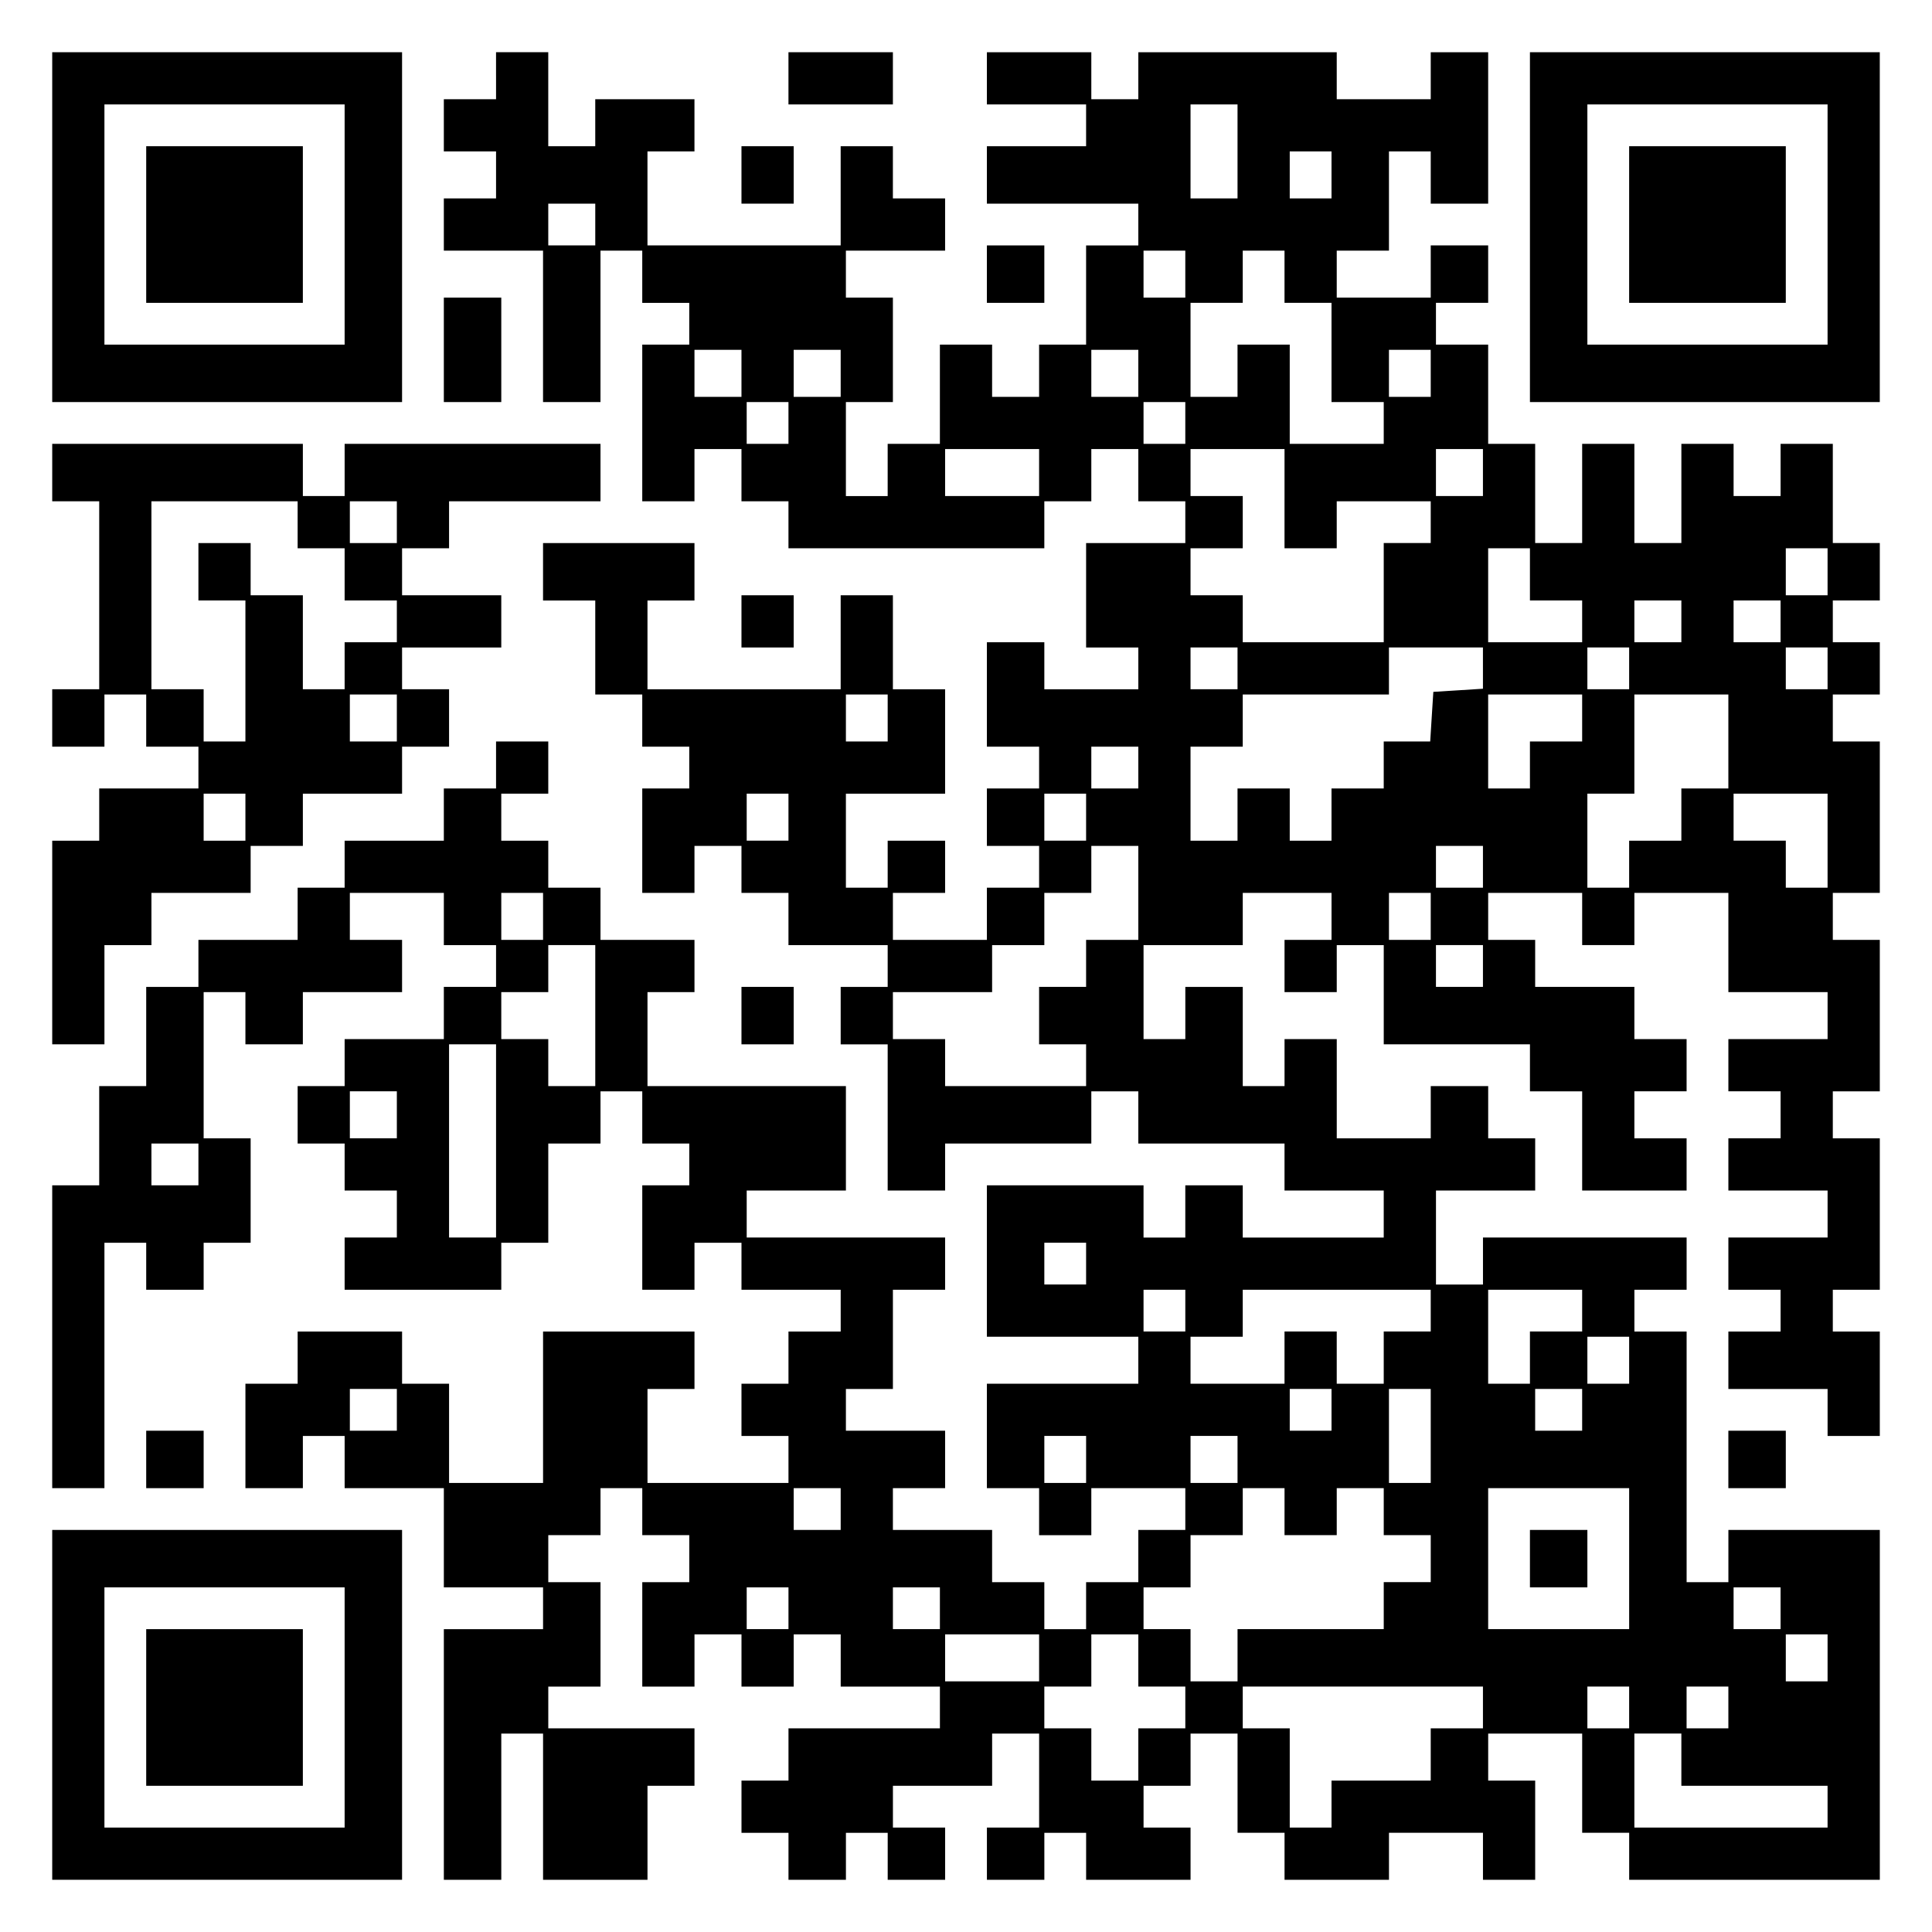
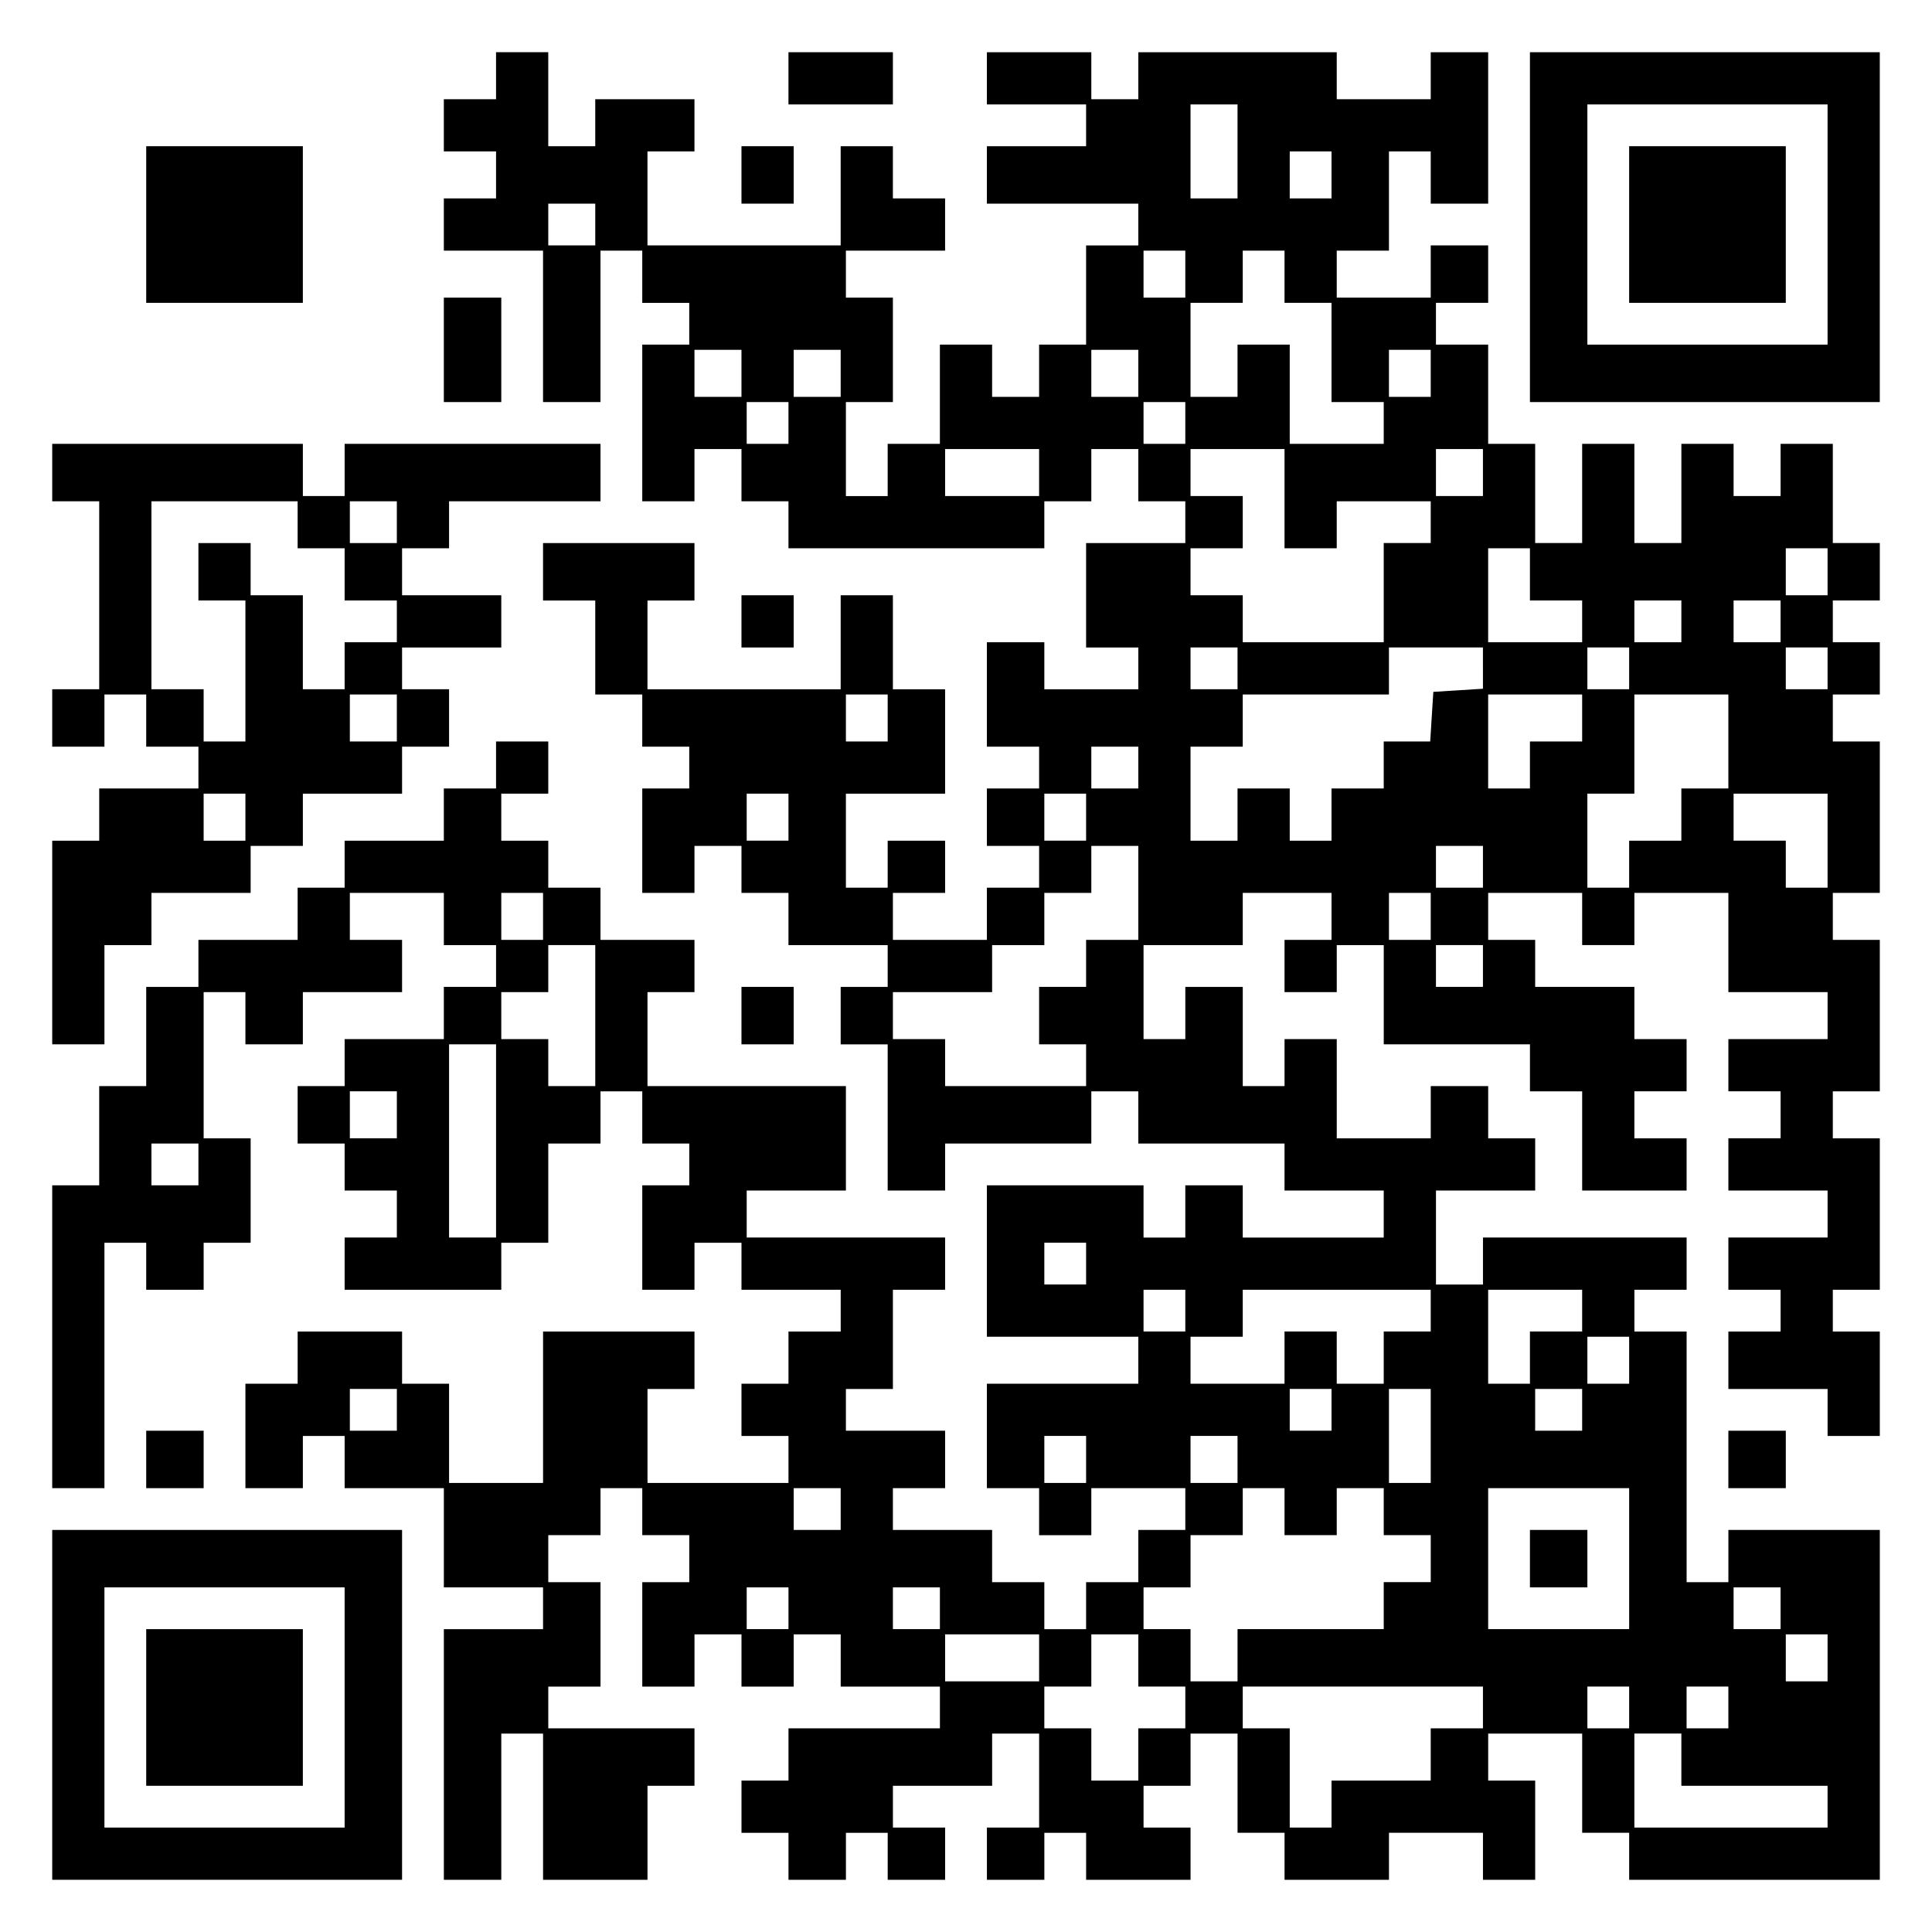
<svg xmlns="http://www.w3.org/2000/svg" version="1.0" width="100mm" height="100mm" viewBox="0 0 370 370" preserveAspectRatio="xMidYMid meet">
  <g transform="translate(0,370) scale(0.1,-0.1)" fill="#000000" stroke="none">
-     <path d="M100 3265 l0 -335 335 0 335 0 0 335 0 335 -335 0 -335 0 0 -335z m560 5 l0 -230 -230 0 -230 0 0 230 0 230 230 0 230 0 0 -230z" />
    <path d="M280 3270 l0 -150 150 0 150 0 0 150 0 150 -150 0 -150 0 0 -150z" />
    <path d="M950 3555 l0 -45 -50 0 -50 0 0 -50 0 -50 50 0 50 0 0 -45 0 -45 -50 0 -50 0 0 -50 0 -50 95 0 95 0 0 -145 0 -145 55 0 55 0 0 145 0 145 40 0 40 0 0 -50 0 -50 45 0 45 0 0 -40 0 -40 -45 0 -45 0 0 -150 0 -150 50 0 50 0 0 50 0 50 45 0 45 0 0 -50 0 -50 45 0 45 0 0 -45 0 -45 245 0 245 0 0 45 0 45 45 0 45 0 0 50 0 50 45 0 45 0 0 -50 0 -50 45 0 45 0 0 -40 0 -40 -95 0 -95 0 0 -100 0 -100 50 0 50 0 0 -40 0 -40 -90 0 -90 0 0 45 0 45 -55 0 -55 0 0 -100 0 -100 50 0 50 0 0 -40 0 -40 -50 0 -50 0 0 -55 0 -55 50 0 50 0 0 -40 0 -40 -50 0 -50 0 0 -50 0 -50 -90 0 -90 0 0 45 0 45 50 0 50 0 0 50 0 50 -55 0 -55 0 0 -45 0 -45 -40 0 -40 0 0 90 0 90 95 0 95 0 0 100 0 100 -50 0 -50 0 0 90 0 90 -50 0 -50 0 0 -90 0 -90 -185 0 -185 0 0 85 0 85 45 0 45 0 0 55 0 55 -145 0 -145 0 0 -55 0 -55 50 0 50 0 0 -90 0 -90 45 0 45 0 0 -50 0 -50 45 0 45 0 0 -40 0 -40 -45 0 -45 0 0 -100 0 -100 50 0 50 0 0 45 0 45 45 0 45 0 0 -45 0 -45 45 0 45 0 0 -50 0 -50 95 0 95 0 0 -40 0 -40 -45 0 -45 0 0 -55 0 -55 45 0 45 0 0 -140 0 -140 55 0 55 0 0 45 0 45 140 0 140 0 0 50 0 50 45 0 45 0 0 -50 0 -50 140 0 140 0 0 -45 0 -45 95 0 95 0 0 -45 0 -45 -135 0 -135 0 0 50 0 50 -55 0 -55 0 0 -50 0 -50 -40 0 -40 0 0 50 0 50 -150 0 -150 0 0 -145 0 -145 145 0 145 0 0 -45 0 -45 -145 0 -145 0 0 -100 0 -100 50 0 50 0 0 -45 0 -45 50 0 50 0 0 45 0 45 90 0 90 0 0 -40 0 -40 -45 0 -45 0 0 -50 0 -50 -50 0 -50 0 0 -45 0 -45 -40 0 -40 0 0 45 0 45 -50 0 -50 0 0 50 0 50 -95 0 -95 0 0 40 0 40 50 0 50 0 0 55 0 55 -95 0 -95 0 0 40 0 40 45 0 45 0 0 95 0 95 50 0 50 0 0 50 0 50 -190 0 -190 0 0 45 0 45 95 0 95 0 0 100 0 100 -190 0 -190 0 0 90 0 90 45 0 45 0 0 50 0 50 -90 0 -90 0 0 50 0 50 -50 0 -50 0 0 45 0 45 -45 0 -45 0 0 45 0 45 45 0 45 0 0 50 0 50 -50 0 -50 0 0 -45 0 -45 -50 0 -50 0 0 -50 0 -50 -95 0 -95 0 0 -45 0 -45 -45 0 -45 0 0 -50 0 -50 -95 0 -95 0 0 -45 0 -45 -50 0 -50 0 0 -95 0 -95 -45 0 -45 0 0 -95 0 -95 -45 0 -45 0 0 -290 0 -290 50 0 50 0 0 235 0 235 40 0 40 0 0 -45 0 -45 55 0 55 0 0 45 0 45 45 0 45 0 0 100 0 100 -45 0 -45 0 0 140 0 140 40 0 40 0 0 -50 0 -50 55 0 55 0 0 50 0 50 95 0 95 0 0 50 0 50 -50 0 -50 0 0 45 0 45 90 0 90 0 0 -50 0 -50 50 0 50 0 0 -40 0 -40 -50 0 -50 0 0 -50 0 -50 -95 0 -95 0 0 -45 0 -45 -45 0 -45 0 0 -55 0 -55 45 0 45 0 0 -45 0 -45 50 0 50 0 0 -45 0 -45 -50 0 -50 0 0 -50 0 -50 150 0 150 0 0 45 0 45 45 0 45 0 0 95 0 95 50 0 50 0 0 50 0 50 40 0 40 0 0 -50 0 -50 45 0 45 0 0 -40 0 -40 -45 0 -45 0 0 -100 0 -100 50 0 50 0 0 45 0 45 45 0 45 0 0 -45 0 -45 95 0 95 0 0 -40 0 -40 -50 0 -50 0 0 -50 0 -50 -45 0 -45 0 0 -50 0 -50 45 0 45 0 0 -45 0 -45 -135 0 -135 0 0 90 0 90 45 0 45 0 0 55 0 55 -145 0 -145 0 0 -145 0 -145 -90 0 -90 0 0 95 0 95 -45 0 -45 0 0 50 0 50 -100 0 -100 0 0 -50 0 -50 -50 0 -50 0 0 -100 0 -100 55 0 55 0 0 50 0 50 40 0 40 0 0 -50 0 -50 95 0 95 0 0 -95 0 -95 95 0 95 0 0 -40 0 -40 -95 0 -95 0 0 -240 0 -240 55 0 55 0 0 140 0 140 40 0 40 0 0 -140 0 -140 100 0 100 0 0 90 0 90 45 0 45 0 0 55 0 55 -140 0 -140 0 0 40 0 40 50 0 50 0 0 100 0 100 -50 0 -50 0 0 45 0 45 50 0 50 0 0 45 0 45 40 0 40 0 0 -45 0 -45 45 0 45 0 0 -45 0 -45 -45 0 -45 0 0 -100 0 -100 50 0 50 0 0 50 0 50 45 0 45 0 0 -50 0 -50 50 0 50 0 0 50 0 50 45 0 45 0 0 -50 0 -50 95 0 95 0 0 -40 0 -40 -145 0 -145 0 0 -50 0 -50 -45 0 -45 0 0 -50 0 -50 45 0 45 0 0 -45 0 -45 55 0 55 0 0 45 0 45 40 0 40 0 0 -45 0 -45 55 0 55 0 0 50 0 50 -50 0 -50 0 0 40 0 40 95 0 95 0 0 50 0 50 45 0 45 0 0 -90 0 -90 -50 0 -50 0 0 -50 0 -50 55 0 55 0 0 45 0 45 40 0 40 0 0 -45 0 -45 100 0 100 0 0 50 0 50 -45 0 -45 0 0 40 0 40 45 0 45 0 0 50 0 50 45 0 45 0 0 -95 0 -95 45 0 45 0 0 -45 0 -45 100 0 100 0 0 45 0 45 90 0 90 0 0 -45 0 -45 50 0 50 0 0 95 0 95 -45 0 -45 0 0 45 0 45 90 0 90 0 0 -95 0 -95 45 0 45 0 0 -45 0 -45 240 0 240 0 0 335 0 335 -145 0 -145 0 0 -50 0 -50 -40 0 -40 0 0 240 0 240 -50 0 -50 0 0 40 0 40 50 0 50 0 0 50 0 50 -195 0 -195 0 0 -45 0 -45 -45 0 -45 0 0 90 0 90 95 0 95 0 0 50 0 50 -45 0 -45 0 0 50 0 50 -55 0 -55 0 0 -50 0 -50 -90 0 -90 0 0 95 0 95 -50 0 -50 0 0 -45 0 -45 -40 0 -40 0 0 95 0 95 -55 0 -55 0 0 -50 0 -50 -40 0 -40 0 0 90 0 90 95 0 95 0 0 50 0 50 85 0 85 0 0 -45 0 -45 -45 0 -45 0 0 -50 0 -50 50 0 50 0 0 45 0 45 45 0 45 0 0 -95 0 -95 140 0 140 0 0 -45 0 -45 50 0 50 0 0 -95 0 -95 100 0 100 0 0 50 0 50 -50 0 -50 0 0 45 0 45 50 0 50 0 0 50 0 50 -50 0 -50 0 0 50 0 50 -95 0 -95 0 0 45 0 45 -45 0 -45 0 0 45 0 45 90 0 90 0 0 -50 0 -50 50 0 50 0 0 50 0 50 90 0 90 0 0 -95 0 -95 95 0 95 0 0 -45 0 -45 -95 0 -95 0 0 -50 0 -50 50 0 50 0 0 -45 0 -45 -50 0 -50 0 0 -50 0 -50 95 0 95 0 0 -45 0 -45 -95 0 -95 0 0 -50 0 -50 50 0 50 0 0 -40 0 -40 -50 0 -50 0 0 -55 0 -55 95 0 95 0 0 -45 0 -45 50 0 50 0 0 100 0 100 -45 0 -45 0 0 40 0 40 45 0 45 0 0 145 0 145 -45 0 -45 0 0 45 0 45 45 0 45 0 0 145 0 145 -45 0 -45 0 0 45 0 45 45 0 45 0 0 145 0 145 -45 0 -45 0 0 45 0 45 45 0 45 0 0 50 0 50 -45 0 -45 0 0 40 0 40 45 0 45 0 0 55 0 55 -45 0 -45 0 0 95 0 95 -50 0 -50 0 0 -50 0 -50 -45 0 -45 0 0 50 0 50 -50 0 -50 0 0 -95 0 -95 -45 0 -45 0 0 95 0 95 -50 0 -50 0 0 -95 0 -95 -45 0 -45 0 0 95 0 95 -45 0 -45 0 0 95 0 95 -50 0 -50 0 0 40 0 40 50 0 50 0 0 55 0 55 -55 0 -55 0 0 -50 0 -50 -90 0 -90 0 0 45 0 45 50 0 50 0 0 95 0 95 40 0 40 0 0 -50 0 -50 55 0 55 0 0 145 0 145 -55 0 -55 0 0 -45 0 -45 -90 0 -90 0 0 45 0 45 -190 0 -190 0 0 -45 0 -45 -45 0 -45 0 0 45 0 45 -100 0 -100 0 0 -50 0 -50 95 0 95 0 0 -40 0 -40 -95 0 -95 0 0 -55 0 -55 145 0 145 0 0 -40 0 -40 -50 0 -50 0 0 -95 0 -95 -45 0 -45 0 0 -50 0 -50 -45 0 -45 0 0 50 0 50 -50 0 -50 0 0 -95 0 -95 -50 0 -50 0 0 -50 0 -50 -40 0 -40 0 0 90 0 90 45 0 45 0 0 100 0 100 -45 0 -45 0 0 45 0 45 95 0 95 0 0 50 0 50 -50 0 -50 0 0 50 0 50 -50 0 -50 0 0 -95 0 -95 -185 0 -185 0 0 90 0 90 45 0 45 0 0 50 0 50 -95 0 -95 0 0 -45 0 -45 -45 0 -45 0 0 90 0 90 -50 0 -50 0 0 -45z m1420 -145 l0 -90 -45 0 -45 0 0 90 0 90 45 0 45 0 0 -90z m180 -45 l0 -45 -40 0 -40 0 0 45 0 45 40 0 40 0 0 -45z m-1410 -95 l0 -40 -45 0 -45 0 0 40 0 40 45 0 45 0 0 -40z m1130 -95 l0 -45 -40 0 -40 0 0 45 0 45 40 0 40 0 0 -45z m190 -5 l0 -50 45 0 45 0 0 -95 0 -95 50 0 50 0 0 -40 0 -40 -90 0 -90 0 0 95 0 95 -50 0 -50 0 0 -50 0 -50 -45 0 -45 0 0 90 0 90 50 0 50 0 0 50 0 50 40 0 40 0 0 -50z m-1040 -185 l0 -45 -45 0 -45 0 0 45 0 45 45 0 45 0 0 -45z m190 0 l0 -45 -45 0 -45 0 0 45 0 45 45 0 45 0 0 -45z m570 0 l0 -45 -45 0 -45 0 0 45 0 45 45 0 45 0 0 -45z m560 0 l0 -45 -40 0 -40 0 0 45 0 45 40 0 40 0 0 -45z m-1230 -95 l0 -40 -40 0 -40 0 0 40 0 40 40 0 40 0 0 -40z m760 0 l0 -40 -40 0 -40 0 0 40 0 40 40 0 40 0 0 -40z m-280 -95 l0 -45 -90 0 -90 0 0 45 0 45 90 0 90 0 0 -45z m470 -50 l0 -95 50 0 50 0 0 45 0 45 90 0 90 0 0 -40 0 -40 -45 0 -45 0 0 -95 0 -95 -135 0 -135 0 0 45 0 45 -50 0 -50 0 0 45 0 45 50 0 50 0 0 50 0 50 -50 0 -50 0 0 45 0 45 90 0 90 0 0 -95z m380 50 l0 -45 -45 0 -45 0 0 45 0 45 45 0 45 0 0 -45z m90 -195 l0 -50 50 0 50 0 0 -40 0 -40 -90 0 -90 0 0 90 0 90 40 0 40 0 0 -50z m570 5 l0 -45 -40 0 -40 0 0 45 0 45 40 0 40 0 0 -45z m-280 -95 l0 -40 -45 0 -45 0 0 40 0 40 45 0 45 0 0 -40z m190 0 l0 -40 -45 0 -45 0 0 40 0 40 45 0 45 0 0 -40z m-1040 -90 l0 -40 -45 0 -45 0 0 40 0 40 45 0 45 0 0 -40z m470 1 l0 -40 -47 -3 -48 -3 -3 -47 -3 -48 -45 0 -44 0 0 -45 0 -45 -50 0 -50 0 0 -50 0 -50 -40 0 -40 0 0 50 0 50 -50 0 -50 0 0 -50 0 -50 -45 0 -45 0 0 90 0 90 50 0 50 0 0 50 0 50 140 0 140 0 0 45 0 45 90 0 90 0 0 -39z m280 -1 l0 -40 -40 0 -40 0 0 40 0 40 40 0 40 0 0 -40z m380 0 l0 -40 -40 0 -40 0 0 40 0 40 40 0 40 0 0 -40z m-1800 -95 l0 -45 -40 0 -40 0 0 45 0 45 40 0 40 0 0 -45z m1330 0 l0 -45 -50 0 -50 0 0 -45 0 -45 -40 0 -40 0 0 90 0 90 90 0 90 0 0 -45z m280 -45 l0 -90 -45 0 -45 0 0 -50 0 -50 -50 0 -50 0 0 -45 0 -45 -40 0 -40 0 0 90 0 90 45 0 45 0 0 95 0 95 90 0 90 0 0 -90z m-1130 -50 l0 -40 -45 0 -45 0 0 40 0 40 45 0 45 0 0 -40z m-670 -95 l0 -45 -40 0 -40 0 0 45 0 45 40 0 40 0 0 -45z m570 0 l0 -45 -40 0 -40 0 0 45 0 45 40 0 40 0 0 -45z m1420 -45 l0 -90 -40 0 -40 0 0 45 0 45 -50 0 -50 0 0 45 0 45 90 0 90 0 0 -90z m-1320 -100 l0 -90 -50 0 -50 0 0 -45 0 -45 -45 0 -45 0 0 -55 0 -55 45 0 45 0 0 -40 0 -40 -135 0 -135 0 0 45 0 45 -50 0 -50 0 0 45 0 45 95 0 95 0 0 45 0 45 50 0 50 0 0 50 0 50 45 0 45 0 0 45 0 45 45 0 45 0 0 -90z m660 50 l0 -40 -45 0 -45 0 0 40 0 40 45 0 45 0 0 -40z m-1800 -95 l0 -45 -40 0 -40 0 0 45 0 45 40 0 40 0 0 -45z m1700 0 l0 -45 -40 0 -40 0 0 45 0 45 40 0 40 0 0 -45z m-1600 -190 l0 -135 -45 0 -45 0 0 45 0 45 -45 0 -45 0 0 45 0 45 45 0 45 0 0 45 0 45 45 0 45 0 0 -135z m1700 95 l0 -40 -45 0 -45 0 0 40 0 40 45 0 45 0 0 -40z m-1890 -335 l0 -185 -45 0 -45 0 0 185 0 185 45 0 45 0 0 -185z m-190 50 l0 -45 -45 0 -45 0 0 45 0 45 45 0 45 0 0 -45z m-380 -95 l0 -40 -45 0 -45 0 0 40 0 40 45 0 45 0 0 -40z m1700 -190 l0 -40 -40 0 -40 0 0 40 0 40 40 0 40 0 0 -40z m190 -90 l0 -40 -40 0 -40 0 0 40 0 40 40 0 40 0 0 -40z m470 0 l0 -40 -45 0 -45 0 0 -50 0 -50 -45 0 -45 0 0 50 0 50 -50 0 -50 0 0 -50 0 -50 -90 0 -90 0 0 45 0 45 50 0 50 0 0 45 0 45 180 0 180 0 0 -40z m290 0 l0 -40 -50 0 -50 0 0 -50 0 -50 -40 0 -40 0 0 90 0 90 90 0 90 0 0 -40z m90 -95 l0 -45 -40 0 -40 0 0 45 0 45 40 0 40 0 0 -45z m-2360 -95 l0 -40 -45 0 -45 0 0 40 0 40 45 0 45 0 0 -40z m1790 0 l0 -40 -40 0 -40 0 0 40 0 40 40 0 40 0 0 -40z m190 -50 l0 -90 -40 0 -40 0 0 90 0 90 40 0 40 0 0 -90z m290 50 l0 -40 -45 0 -45 0 0 40 0 40 45 0 45 0 0 -40z m-950 -95 l0 -45 -40 0 -40 0 0 45 0 45 40 0 40 0 0 -45z m290 0 l0 -45 -45 0 -45 0 0 45 0 45 45 0 45 0 0 -45z m-760 -95 l0 -40 -45 0 -45 0 0 40 0 40 45 0 45 0 0 -40z m850 -5 l0 -45 50 0 50 0 0 45 0 45 45 0 45 0 0 -45 0 -45 45 0 45 0 0 -45 0 -45 -45 0 -45 0 0 -45 0 -45 -140 0 -140 0 0 -50 0 -50 -45 0 -45 0 0 50 0 50 -45 0 -45 0 0 40 0 40 45 0 45 0 0 50 0 50 50 0 50 0 0 45 0 45 40 0 40 0 0 -45z m660 -90 l0 -135 -135 0 -135 0 0 135 0 135 135 0 135 0 0 -135z m-1610 -95 l0 -40 -40 0 -40 0 0 40 0 40 40 0 40 0 0 -40z m290 0 l0 -40 -45 0 -45 0 0 40 0 40 45 0 45 0 0 -40z m1610 0 l0 -40 -45 0 -45 0 0 40 0 40 45 0 45 0 0 -40z m-1420 -95 l0 -45 -90 0 -90 0 0 45 0 45 90 0 90 0 0 -45z m190 -5 l0 -50 45 0 45 0 0 -40 0 -40 -45 0 -45 0 0 -50 0 -50 -45 0 -45 0 0 50 0 50 -45 0 -45 0 0 40 0 40 45 0 45 0 0 50 0 50 45 0 45 0 0 -50z m1320 5 l0 -45 -40 0 -40 0 0 45 0 45 40 0 40 0 0 -45z m-660 -95 l0 -40 -50 0 -50 0 0 -50 0 -50 -95 0 -95 0 0 -45 0 -45 -40 0 -40 0 0 95 0 95 -45 0 -45 0 0 40 0 40 230 0 230 0 0 -40z m280 0 l0 -40 -40 0 -40 0 0 40 0 40 40 0 40 0 0 -40z m190 0 l0 -40 -40 0 -40 0 0 40 0 40 40 0 40 0 0 -40z m-90 -100 l0 -50 140 0 140 0 0 -40 0 -40 -185 0 -185 0 0 90 0 90 45 0 45 0 0 -50z" />
    <path d="M2930 715 l0 -55 55 0 55 0 0 55 0 55 -55 0 -55 0 0 -55z" />
    <path d="M1510 3550 l0 -50 100 0 100 0 0 50 0 50 -100 0 -100 0 0 -50z" />
    <path d="M2930 3265 l0 -335 335 0 335 0 0 335 0 335 -335 0 -335 0 0 -335z m570 5 l0 -230 -230 0 -230 0 0 230 0 230 230 0 230 0 0 -230z" />
    <path d="M3120 3270 l0 -150 150 0 150 0 0 150 0 150 -150 0 -150 0 0 -150z" />
    <path d="M1420 3365 l0 -55 50 0 50 0 0 55 0 55 -50 0 -50 0 0 -55z" />
-     <path d="M1890 3175 l0 -55 55 0 55 0 0 55 0 55 -55 0 -55 0 0 -55z" />
    <path d="M850 3030 l0 -100 55 0 55 0 0 100 0 100 -55 0 -55 0 0 -100z" />
    <path d="M100 2795 l0 -55 45 0 45 0 0 -180 0 -180 -45 0 -45 0 0 -55 0 -55 50 0 50 0 0 50 0 50 40 0 40 0 0 -50 0 -50 50 0 50 0 0 -40 0 -40 -95 0 -95 0 0 -50 0 -50 -45 0 -45 0 0 -195 0 -195 50 0 50 0 0 95 0 95 45 0 45 0 0 50 0 50 95 0 95 0 0 45 0 45 50 0 50 0 0 50 0 50 95 0 95 0 0 45 0 45 45 0 45 0 0 55 0 55 -45 0 -45 0 0 40 0 40 95 0 95 0 0 50 0 50 -95 0 -95 0 0 45 0 45 45 0 45 0 0 45 0 45 145 0 145 0 0 55 0 55 -245 0 -245 0 0 -50 0 -50 -40 0 -40 0 0 50 0 50 -240 0 -240 0 0 -55z m470 -100 l0 -45 45 0 45 0 0 -50 0 -50 50 0 50 0 0 -40 0 -40 -50 0 -50 0 0 -45 0 -45 -40 0 -40 0 0 90 0 90 -50 0 -50 0 0 50 0 50 -50 0 -50 0 0 -55 0 -55 45 0 45 0 0 -135 0 -135 -40 0 -40 0 0 50 0 50 -50 0 -50 0 0 180 0 180 140 0 140 0 0 -45z m190 5 l0 -40 -45 0 -45 0 0 40 0 40 45 0 45 0 0 -40z m0 -375 l0 -45 -45 0 -45 0 0 45 0 45 45 0 45 0 0 -45z m-290 -190 l0 -45 -40 0 -40 0 0 45 0 45 40 0 40 0 0 -45z" />
    <path d="M1420 2510 l0 -50 50 0 50 0 0 50 0 50 -50 0 -50 0 0 -50z" />
    <path d="M1420 1755 l0 -55 50 0 50 0 0 55 0 55 -50 0 -50 0 0 -55z" />
    <path d="M280 905 l0 -55 55 0 55 0 0 55 0 55 -55 0 -55 0 0 -55z" />
    <path d="M3310 905 l0 -55 55 0 55 0 0 55 0 55 -55 0 -55 0 0 -55z" />
    <path d="M100 435 l0 -335 335 0 335 0 0 335 0 335 -335 0 -335 0 0 -335z m560 -5 l0 -230 -230 0 -230 0 0 230 0 230 230 0 230 0 0 -230z" />
    <path d="M280 430 l0 -150 150 0 150 0 0 150 0 150 -150 0 -150 0 0 -150z" />
  </g>
</svg>